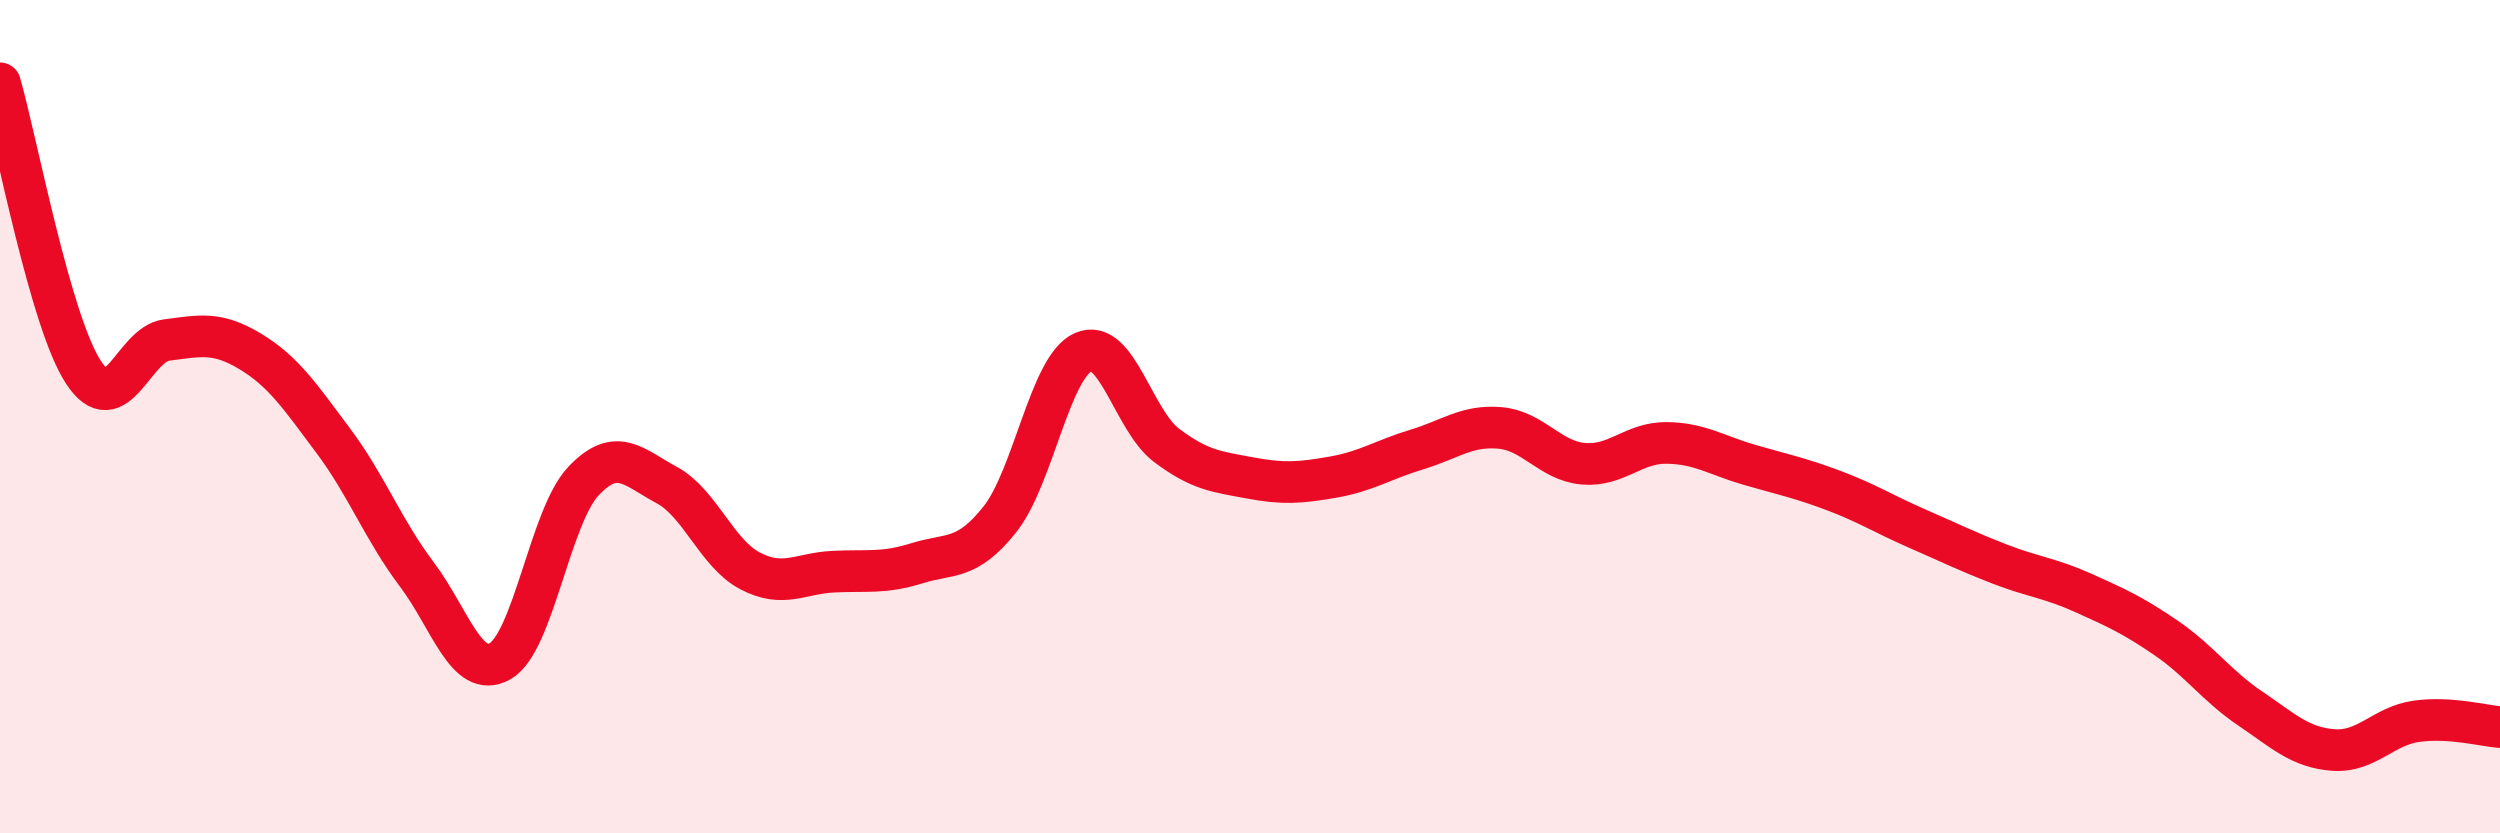
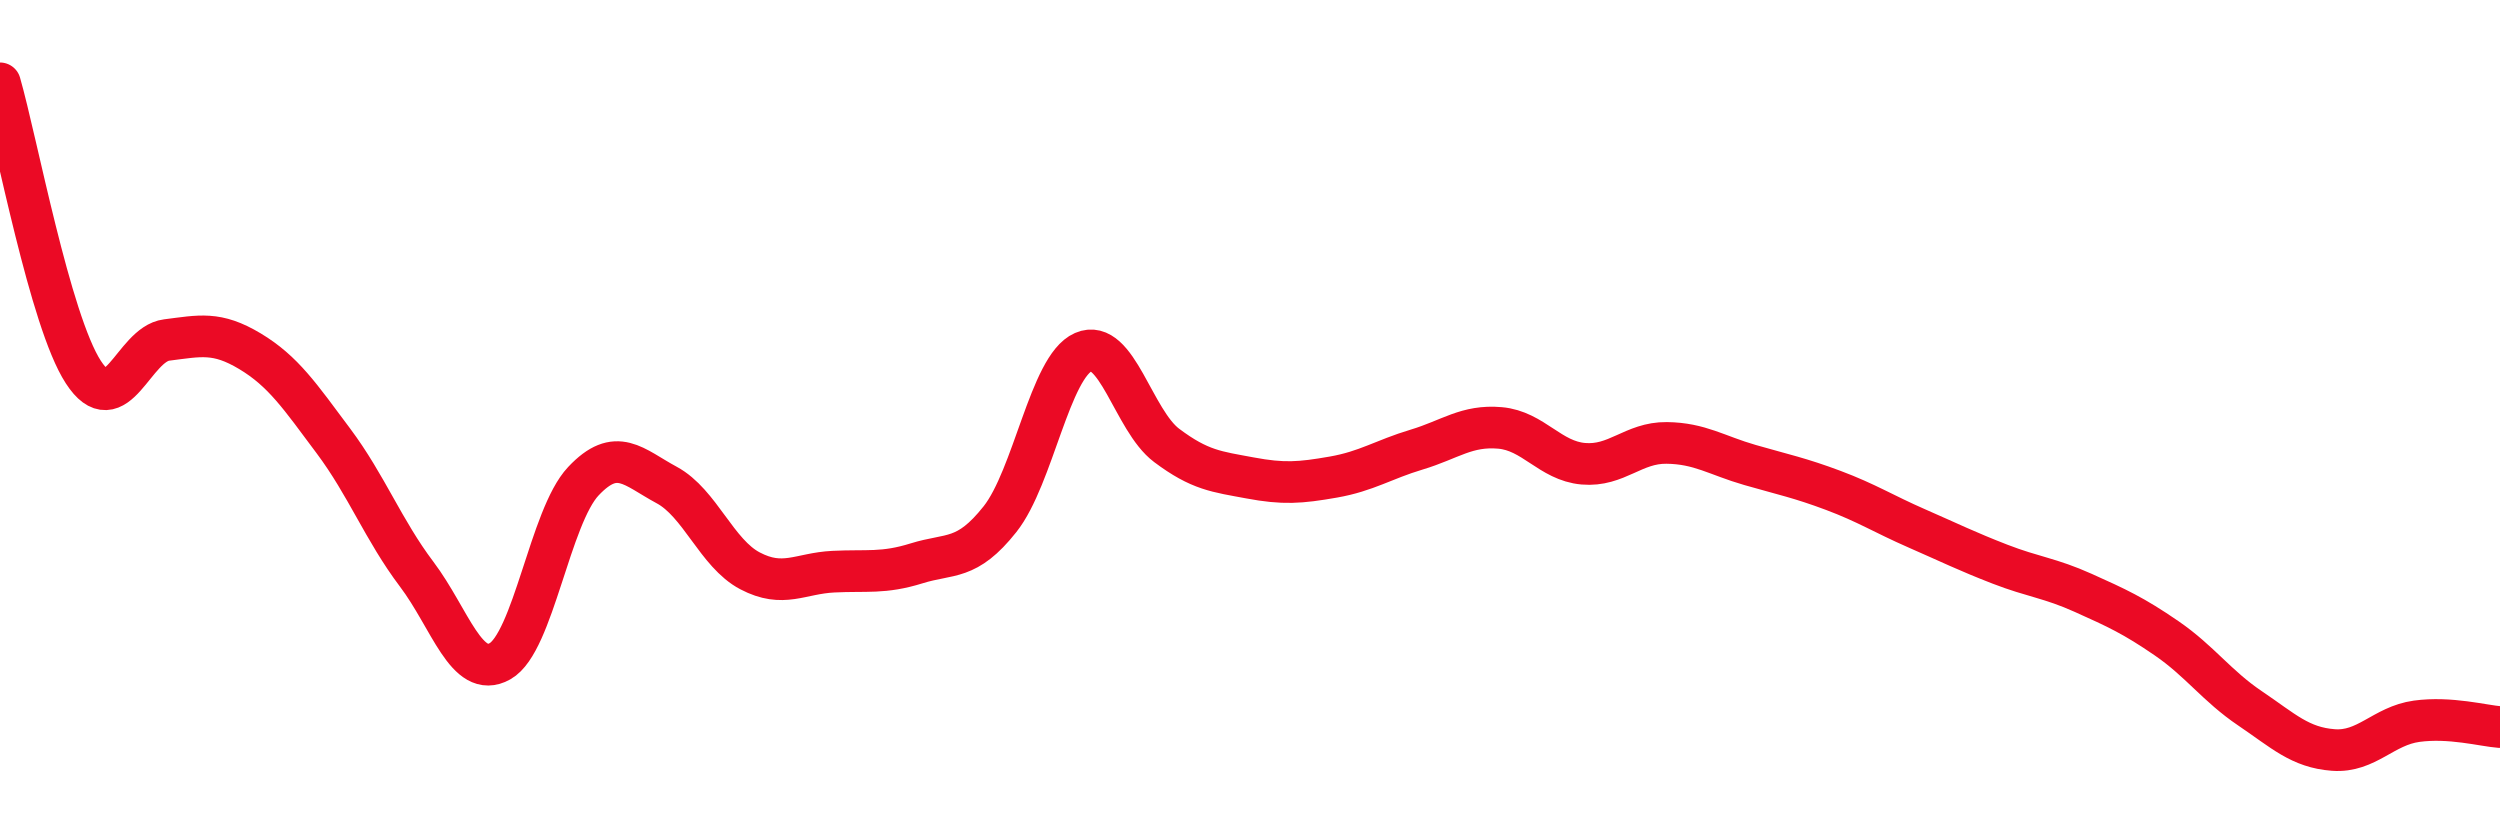
<svg xmlns="http://www.w3.org/2000/svg" width="60" height="20" viewBox="0 0 60 20">
-   <path d="M 0,2 C 0.4,3.39 1.2,7.7 2,8.93 C 2.8,10.16 3.2,8.26 4,8.16 C 4.8,8.06 5.2,7.95 6,8.43 C 6.8,8.91 7.2,9.51 8,10.58 C 8.8,11.65 9.2,12.72 10,13.78 C 10.8,14.84 11.2,16.32 12,15.87 C 12.8,15.42 13.2,12.4 14,11.55 C 14.8,10.7 15.2,11.21 16,11.64 C 16.8,12.07 17.2,13.28 18,13.7 C 18.8,14.12 19.2,13.76 20,13.72 C 20.8,13.68 21.2,13.77 22,13.52 C 22.8,13.27 23.2,13.47 24,12.46 C 24.8,11.45 25.2,8.8 26,8.45 C 26.8,8.1 27.2,10.09 28,10.69 C 28.8,11.29 29.2,11.32 30,11.47 C 30.8,11.62 31.2,11.59 32,11.45 C 32.8,11.31 33.2,11.03 34,10.79 C 34.8,10.55 35.2,10.2 36,10.27 C 36.8,10.34 37.2,11.06 38,11.13 C 38.8,11.2 39.2,10.62 40,10.63 C 40.8,10.64 41.2,10.93 42,11.16 C 42.8,11.39 43.2,11.47 44,11.77 C 44.8,12.07 45.2,12.33 46,12.68 C 46.8,13.03 47.2,13.23 48,13.54 C 48.8,13.85 49.2,13.87 50,14.23 C 50.8,14.59 51.2,14.77 52,15.32 C 52.8,15.87 53.2,16.46 54,17 C 54.8,17.54 55.2,17.94 56,18 C 56.8,18.06 57.2,17.42 58,17.31 C 58.8,17.2 59.6,17.42 60,17.45L60 20L0 20Z" fill="#EB0A25" opacity="0.1" stroke-linecap="round" stroke-linejoin="round" />
  <path d="M 0,2 C 0.4,3.39 1.2,7.7 2,8.93 C 2.8,10.16 3.2,8.26 4,8.16 C 4.8,8.06 5.2,7.95 6,8.43 C 6.8,8.91 7.2,9.51 8,10.58 C 8.8,11.65 9.2,12.72 10,13.78 C 10.8,14.84 11.2,16.32 12,15.87 C 12.8,15.42 13.2,12.4 14,11.55 C 14.8,10.7 15.2,11.21 16,11.64 C 16.8,12.07 17.2,13.28 18,13.7 C 18.8,14.12 19.2,13.76 20,13.72 C 20.8,13.68 21.2,13.77 22,13.52 C 22.8,13.27 23.2,13.47 24,12.46 C 24.8,11.45 25.2,8.8 26,8.45 C 26.8,8.1 27.2,10.09 28,10.69 C 28.8,11.29 29.2,11.32 30,11.47 C 30.8,11.62 31.2,11.59 32,11.45 C 32.8,11.31 33.2,11.03 34,10.79 C 34.8,10.55 35.2,10.2 36,10.27 C 36.8,10.34 37.2,11.06 38,11.13 C 38.8,11.2 39.2,10.62 40,10.63 C 40.8,10.64 41.2,10.93 42,11.16 C 42.8,11.39 43.2,11.47 44,11.77 C 44.8,12.07 45.2,12.33 46,12.68 C 46.8,13.03 47.2,13.23 48,13.54 C 48.8,13.85 49.2,13.87 50,14.23 C 50.8,14.59 51.2,14.77 52,15.32 C 52.8,15.87 53.2,16.46 54,17 C 54.8,17.54 55.2,17.94 56,18 C 56.8,18.06 57.2,17.42 58,17.31 C 58.8,17.2 59.6,17.42 60,17.45" stroke="#EB0A25" stroke-width="1" fill="none" stroke-linecap="round" stroke-linejoin="round" />
</svg>